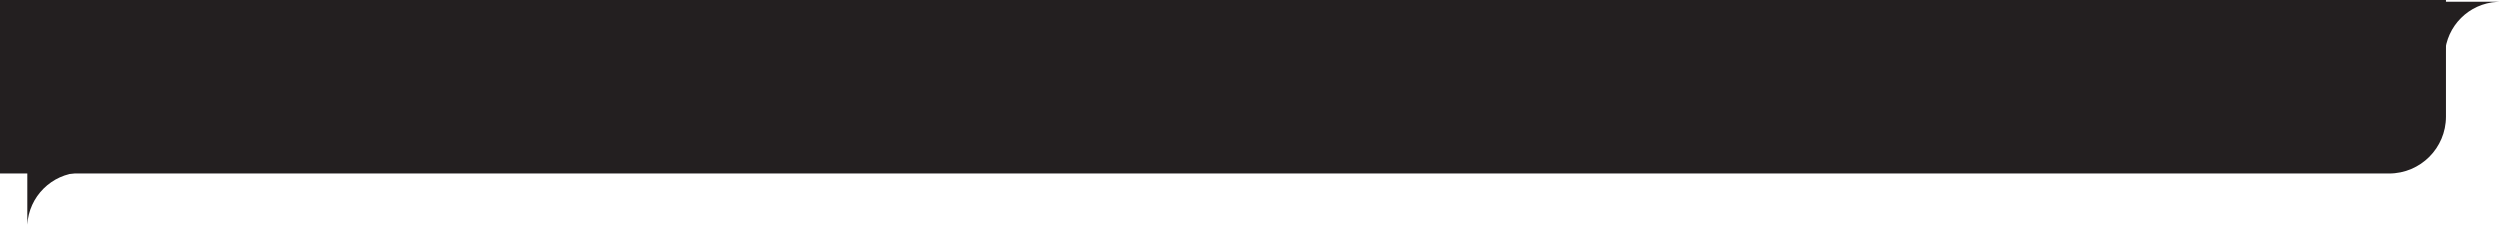
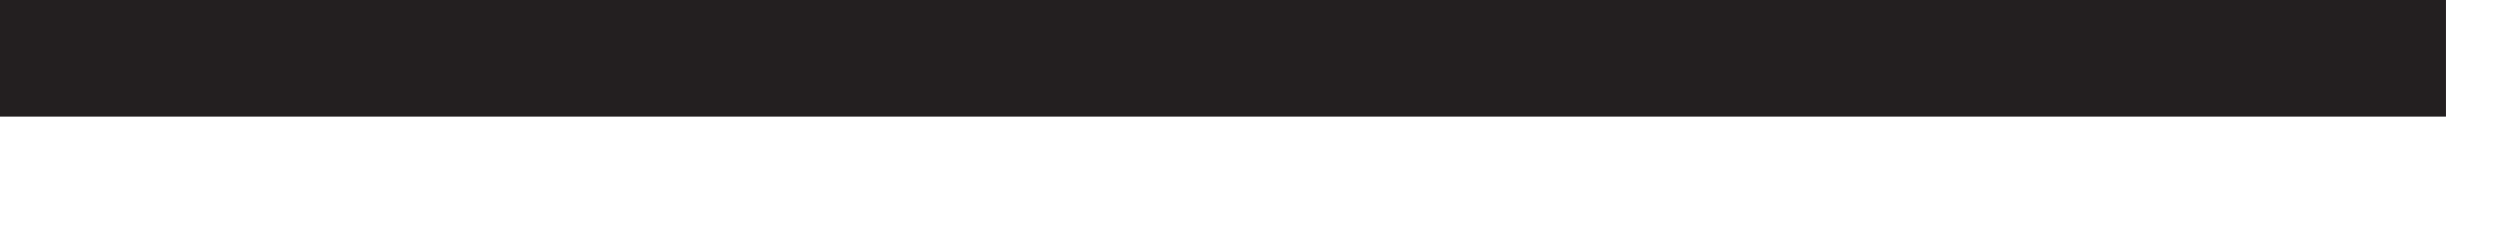
<svg xmlns="http://www.w3.org/2000/svg" width="879" height="79" viewBox="0 0 879 79" fill="none">
-   <path d="M0 0H860V41C860 52.046 851.046 61 840 61H0V0Z" fill="#231F20" />
-   <path d="M859.6 19V0.6L879 0.604L878.002 0.659C868.098 1.208 860.182 9.098 859.6 19Z" fill="#231F20" />
-   <path d="M9.6 79V60.6L29 60.604L28.002 60.659C18.098 61.208 10.181 69.098 9.6 79Z" fill="#231F20" />
+   <path d="M0 0H860V41H0V0Z" fill="#231F20" />
</svg>